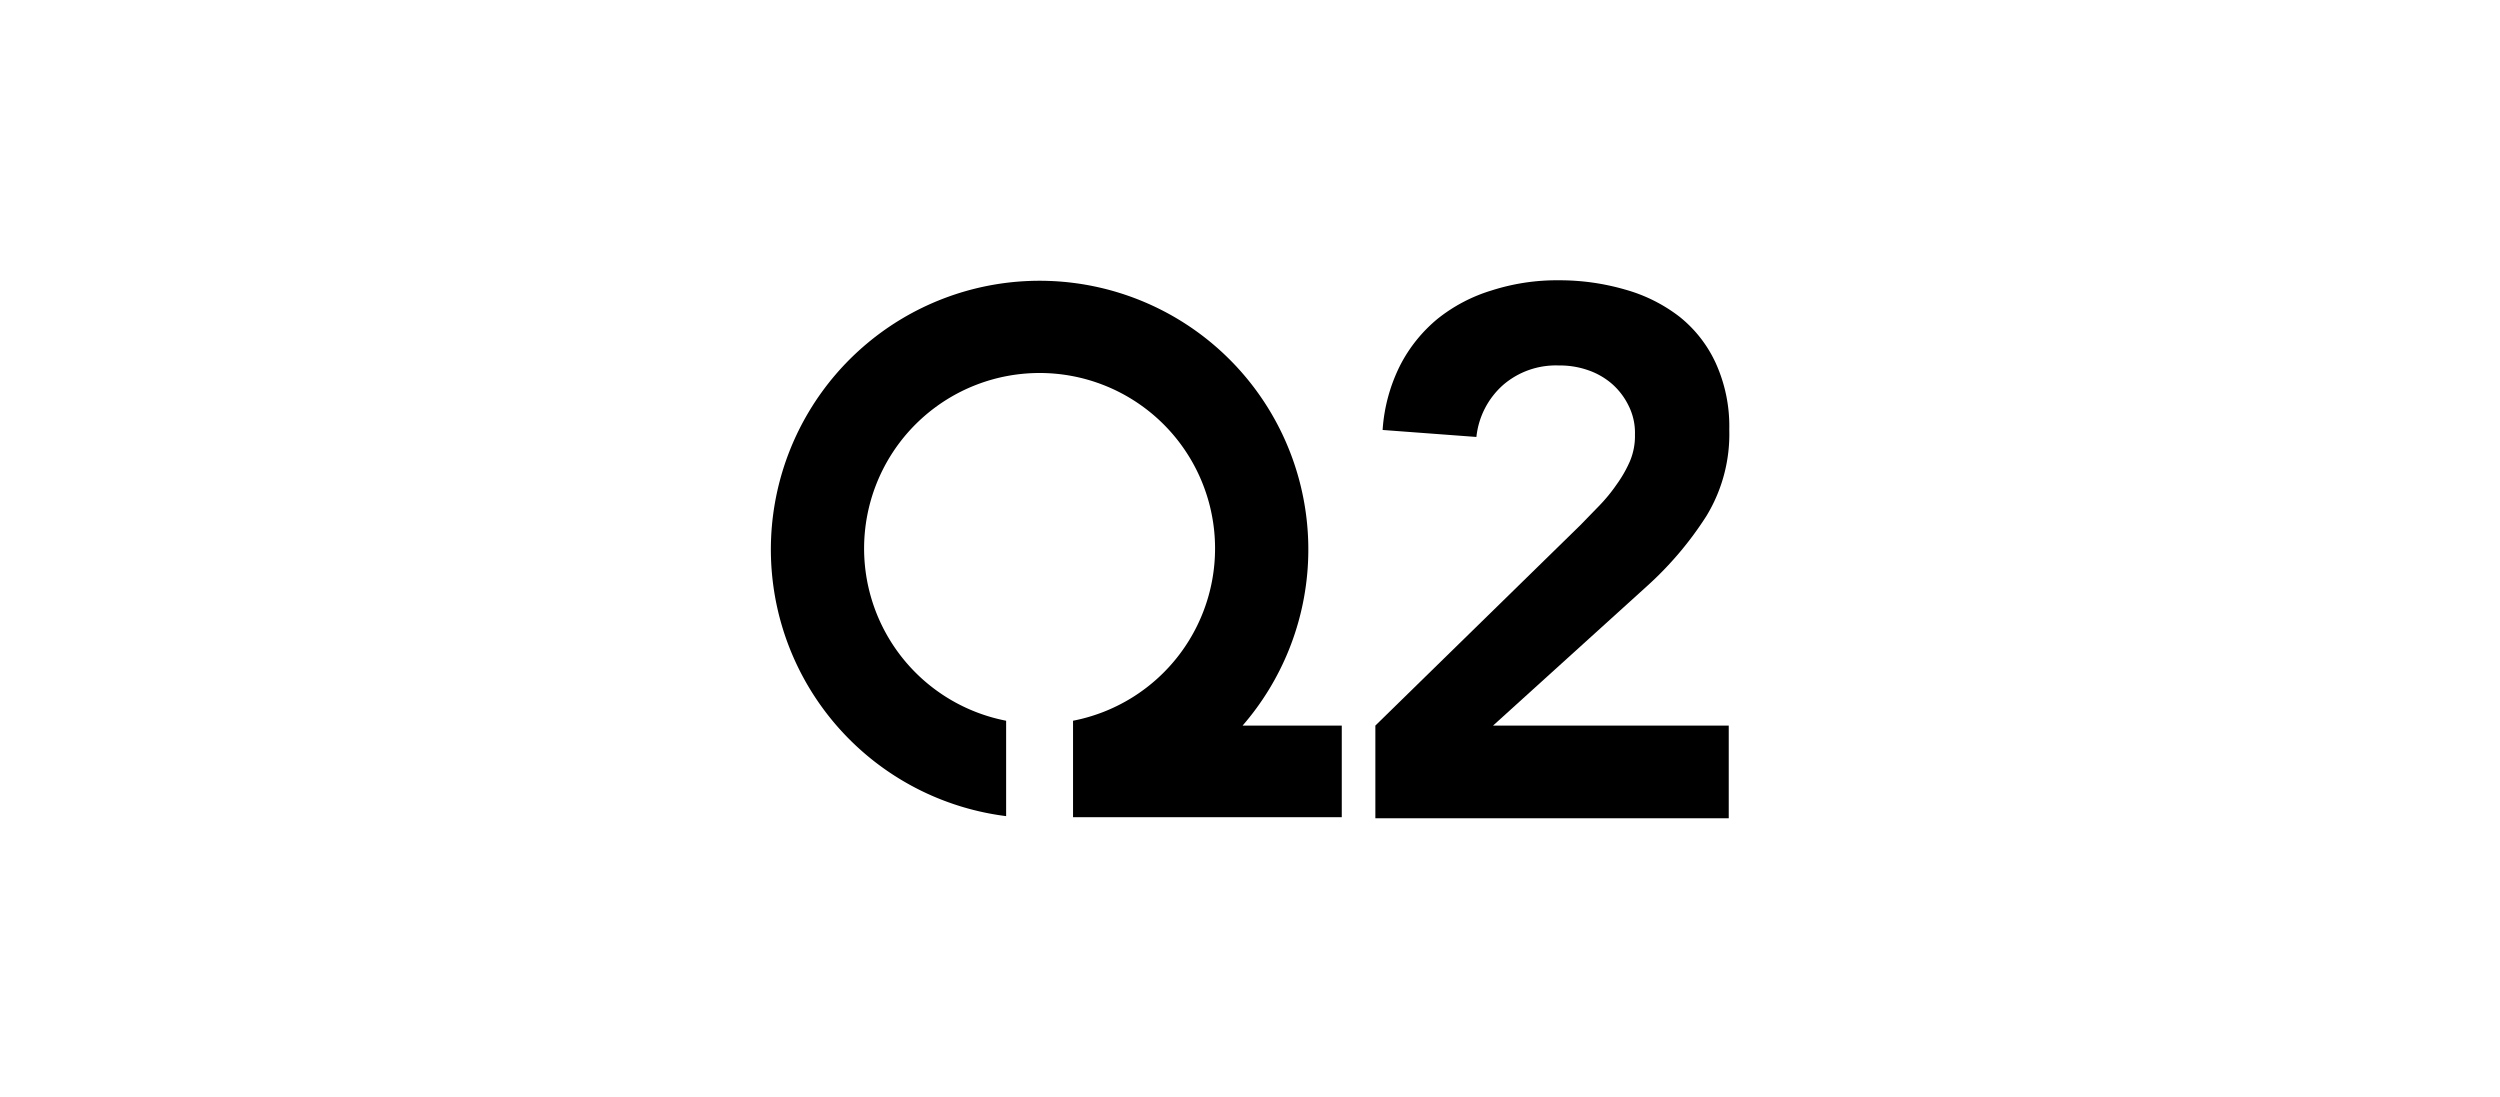
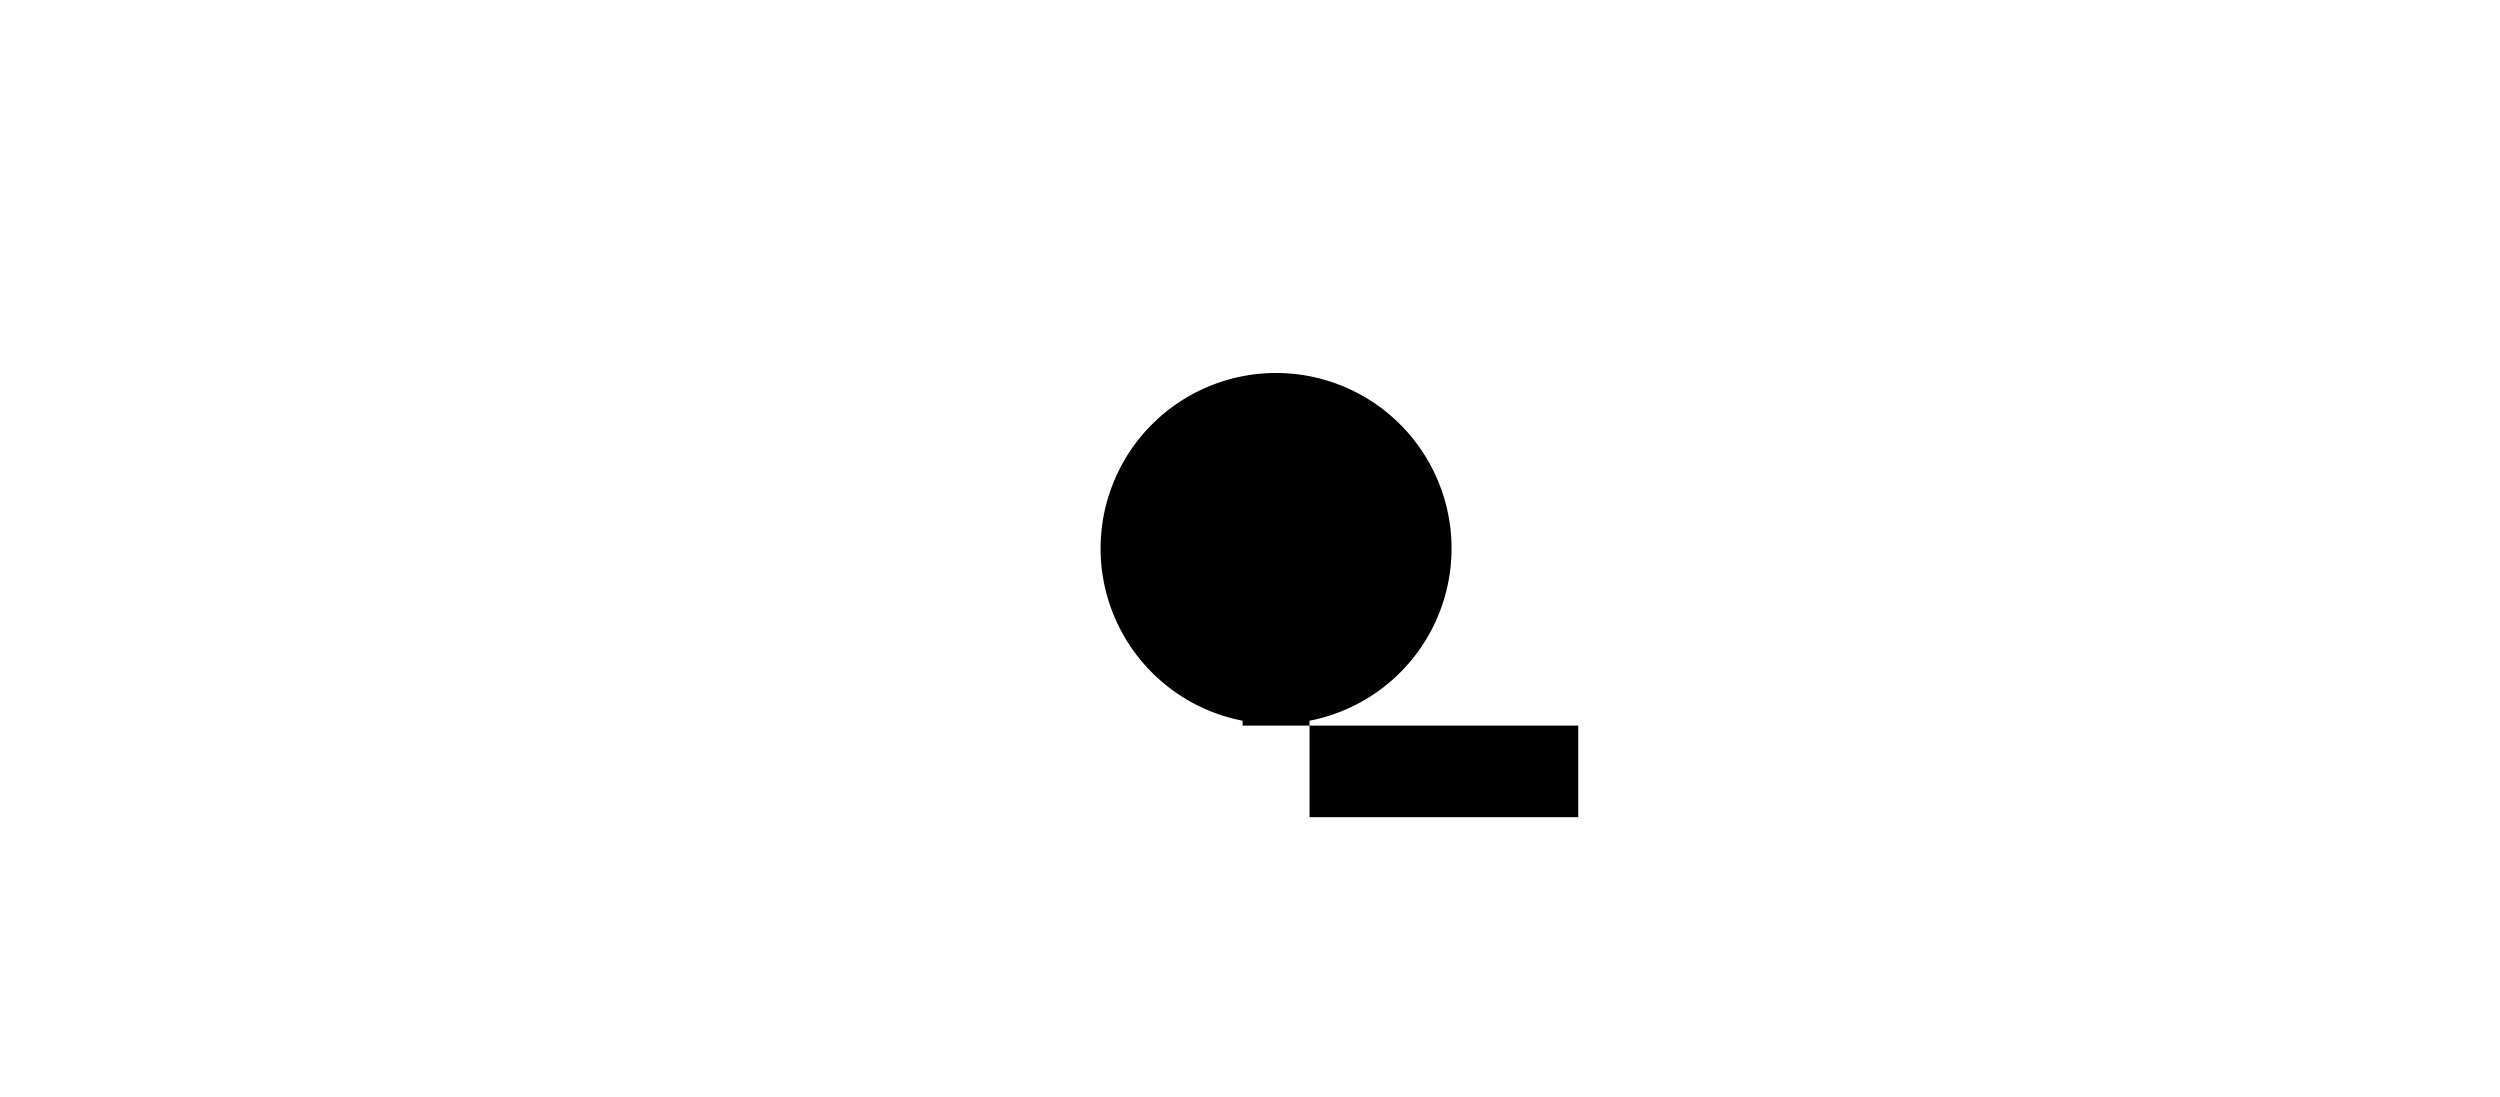
<svg xmlns="http://www.w3.org/2000/svg" width="93.03" height="40.84" viewBox="0 0 93.03 40.84">
-   <path d="M46.24,27a10,10,0,1,0-8.8,3.37V26.82a6.53,6.53,0,1,1,2.49,0v3.59h10V27Z" />
-   <path d="M51.18,27l7.63-7.46.69-.71a6.06,6.06,0,0,0,.65-.79,4.68,4.68,0,0,0,.5-.87,2.42,2.42,0,0,0,.19-1,2.25,2.25,0,0,0-.24-1.08,2.58,2.58,0,0,0-.62-.81,2.69,2.69,0,0,0-.9-.51A3.17,3.17,0,0,0,58,13.6a3,3,0,0,0-2.06.72,3,3,0,0,0-1,1.94L51.45,16a6.26,6.26,0,0,1,.65-2.4,5.49,5.49,0,0,1,1.4-1.74,6,6,0,0,1,2-1.05A7.94,7.94,0,0,1,58,10.43a8.76,8.76,0,0,1,2.49.35,5.9,5.9,0,0,1,2,1,4.73,4.73,0,0,1,1.36,1.74,5.69,5.69,0,0,1,.5,2.47,5.86,5.86,0,0,1-.85,3.21A12.75,12.75,0,0,1,61.3,21.8L55.56,27h8.77v3.45H51.18Z" />
+   <path d="M46.24,27V26.82a6.53,6.53,0,1,1,2.49,0v3.59h10V27Z" />
</svg>